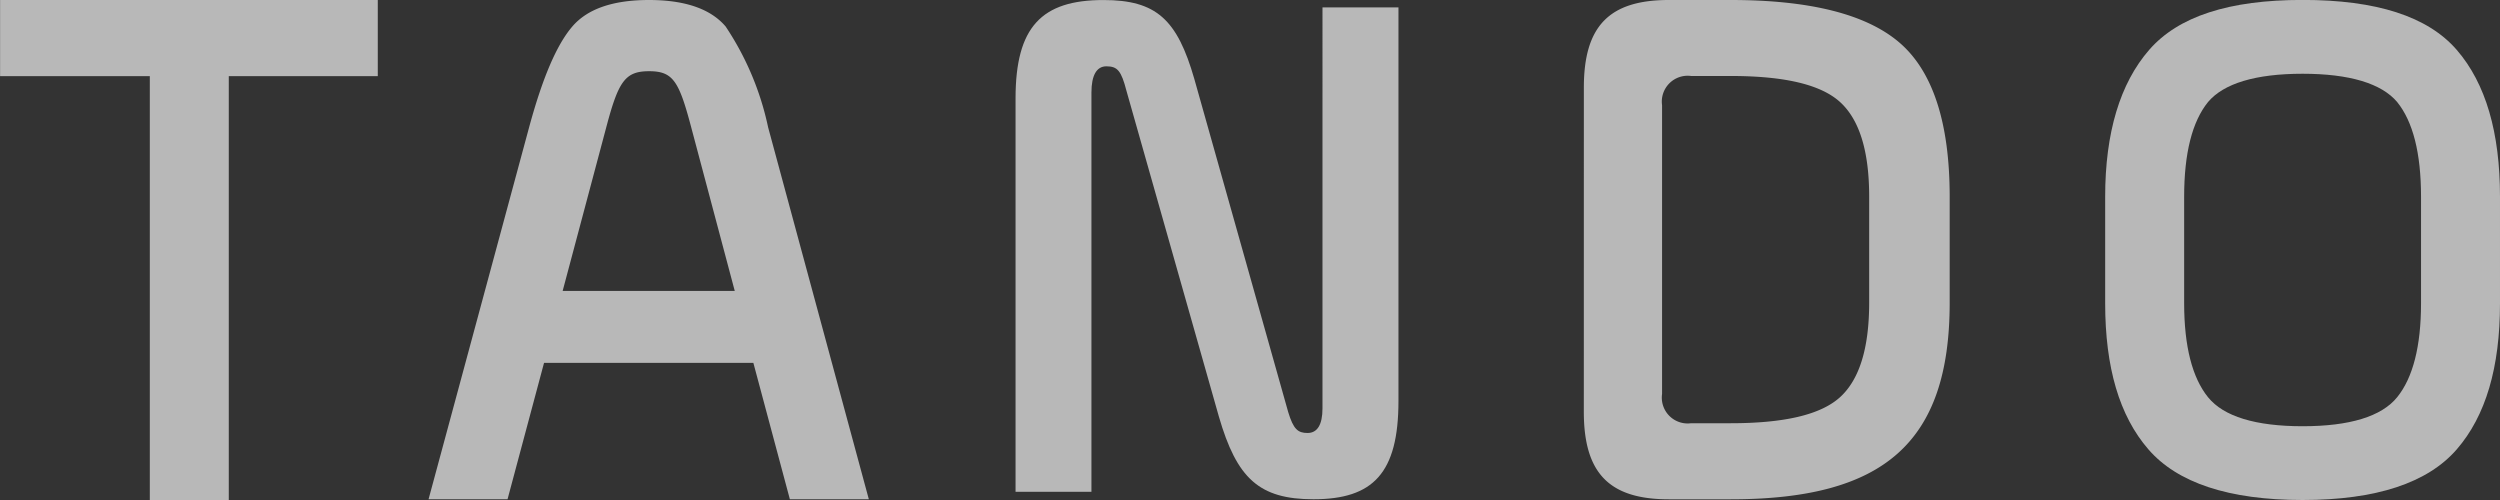
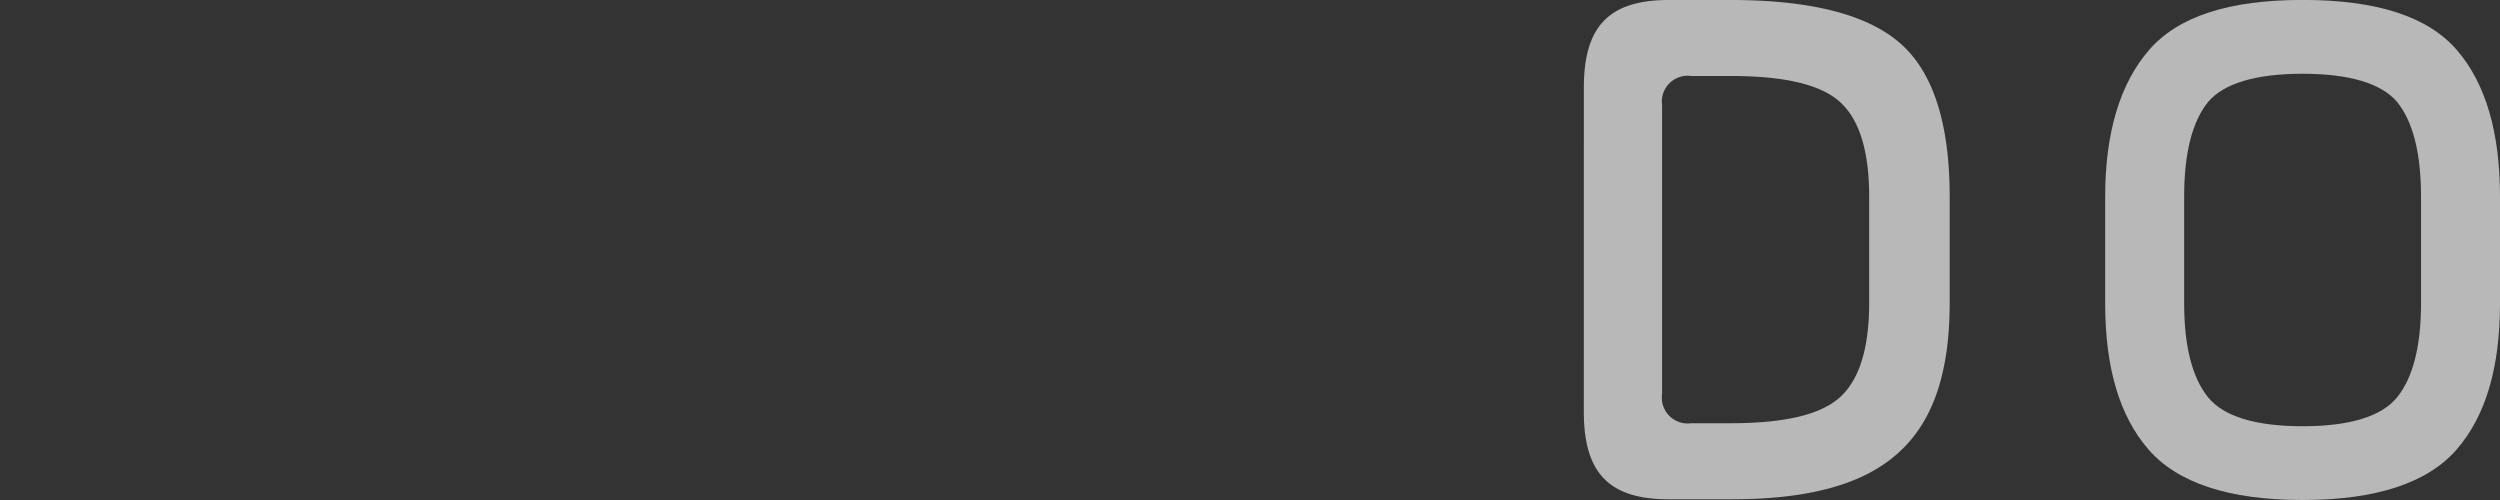
<svg xmlns="http://www.w3.org/2000/svg" width="150" height="30" viewBox="0 0 150 30">
  <rect x="0" y="0" width="150" height="30" fill="#333333" stroke="none" />
  <g transform="translate(294 88)" opacity="0.65">
-     <path d="M541.7,408.575v-4.569h22.662v4.569h-8.94v25.431h-4.738V408.575Z" transform="translate(-835.695 -492.006)" fill="#fff" />
-     <path d="M605.357,433.377h-4.738l-2.19-8.182h-12.56l-2.19,8.182H578.94l6.034-22.319c.8-2.955,1.654-4.955,2.592-6.046.895-1.046,2.414-1.591,4.6-1.591s3.711.545,4.6,1.591a17.315,17.315,0,0,1,2.548,6.046Zm-18.371-12.5h10.326l-2.637-9.91c-.715-2.682-1.073-3.273-2.5-3.273s-1.833.591-2.548,3.273Z" transform="translate(-847.227 -491.421)" fill="#fff" />
-     <path d="M629.964,432.864V409.257c0-4.292,1.565-5.9,5.274-5.9,3.174,0,4.426,1.163,5.454,4.74l5.632,19.985c.313,1.028.58,1.252,1.162,1.252s.894-.492.894-1.475V403.8h4.559V427.41c0,4.337-1.52,5.9-5.1,5.9-3.263,0-4.6-1.252-5.676-4.963l-5.543-19.538c-.313-1.207-.536-1.475-1.207-1.475-.582,0-.895.536-.895,1.565v23.964Z" transform="translate(-863.031 -491.355)" fill="#fff" />
    <path d="M679.364,409.26c0-3.687,1.52-5.254,5.1-5.254h3.711c4.693,0,8.09.829,10.1,2.535s3.039,4.793,3.039,9.263v6.36c0,8.434-3.978,11.8-13.141,11.8h-3.711c-3.576,0-5.1-1.567-5.1-5.254Zm8.806,20.14c3.217,0,5.408-.507,6.57-1.567s1.743-2.949,1.743-5.669V415.8q0-4.078-1.743-5.668c-1.162-1.06-3.353-1.567-6.57-1.567H685.8a1.55,1.55,0,0,0-1.743,1.751v17.329A1.55,1.55,0,0,0,685.8,429.4Z" transform="translate(-878.333 -492.006)" fill="#fff" />
    <path d="M727.26,430.381c-1.743-2.012-2.592-4.918-2.592-8.763v-6.393c0-3.846.893-6.8,2.637-8.808s4.783-3,9.208-3,7.509.984,9.252,3,2.593,4.963,2.593,8.808v6.393c0,3.845-.85,6.751-2.593,8.763s-4.827,3.04-9.252,3.04S729,432.393,727.26,430.381Zm16.36-15.156c0-2.638-.492-4.516-1.43-5.679-.939-1.118-2.861-1.7-5.676-1.7s-4.738.581-5.677,1.7c-.938,1.162-1.43,3.04-1.43,5.679v6.393c0,2.593.492,4.471,1.43,5.633s2.861,1.744,5.677,1.744,4.738-.581,5.676-1.744,1.43-3.04,1.43-5.633Z" transform="translate(-892.358 -491.421)" fill="#fff" />
  </g>
</svg>